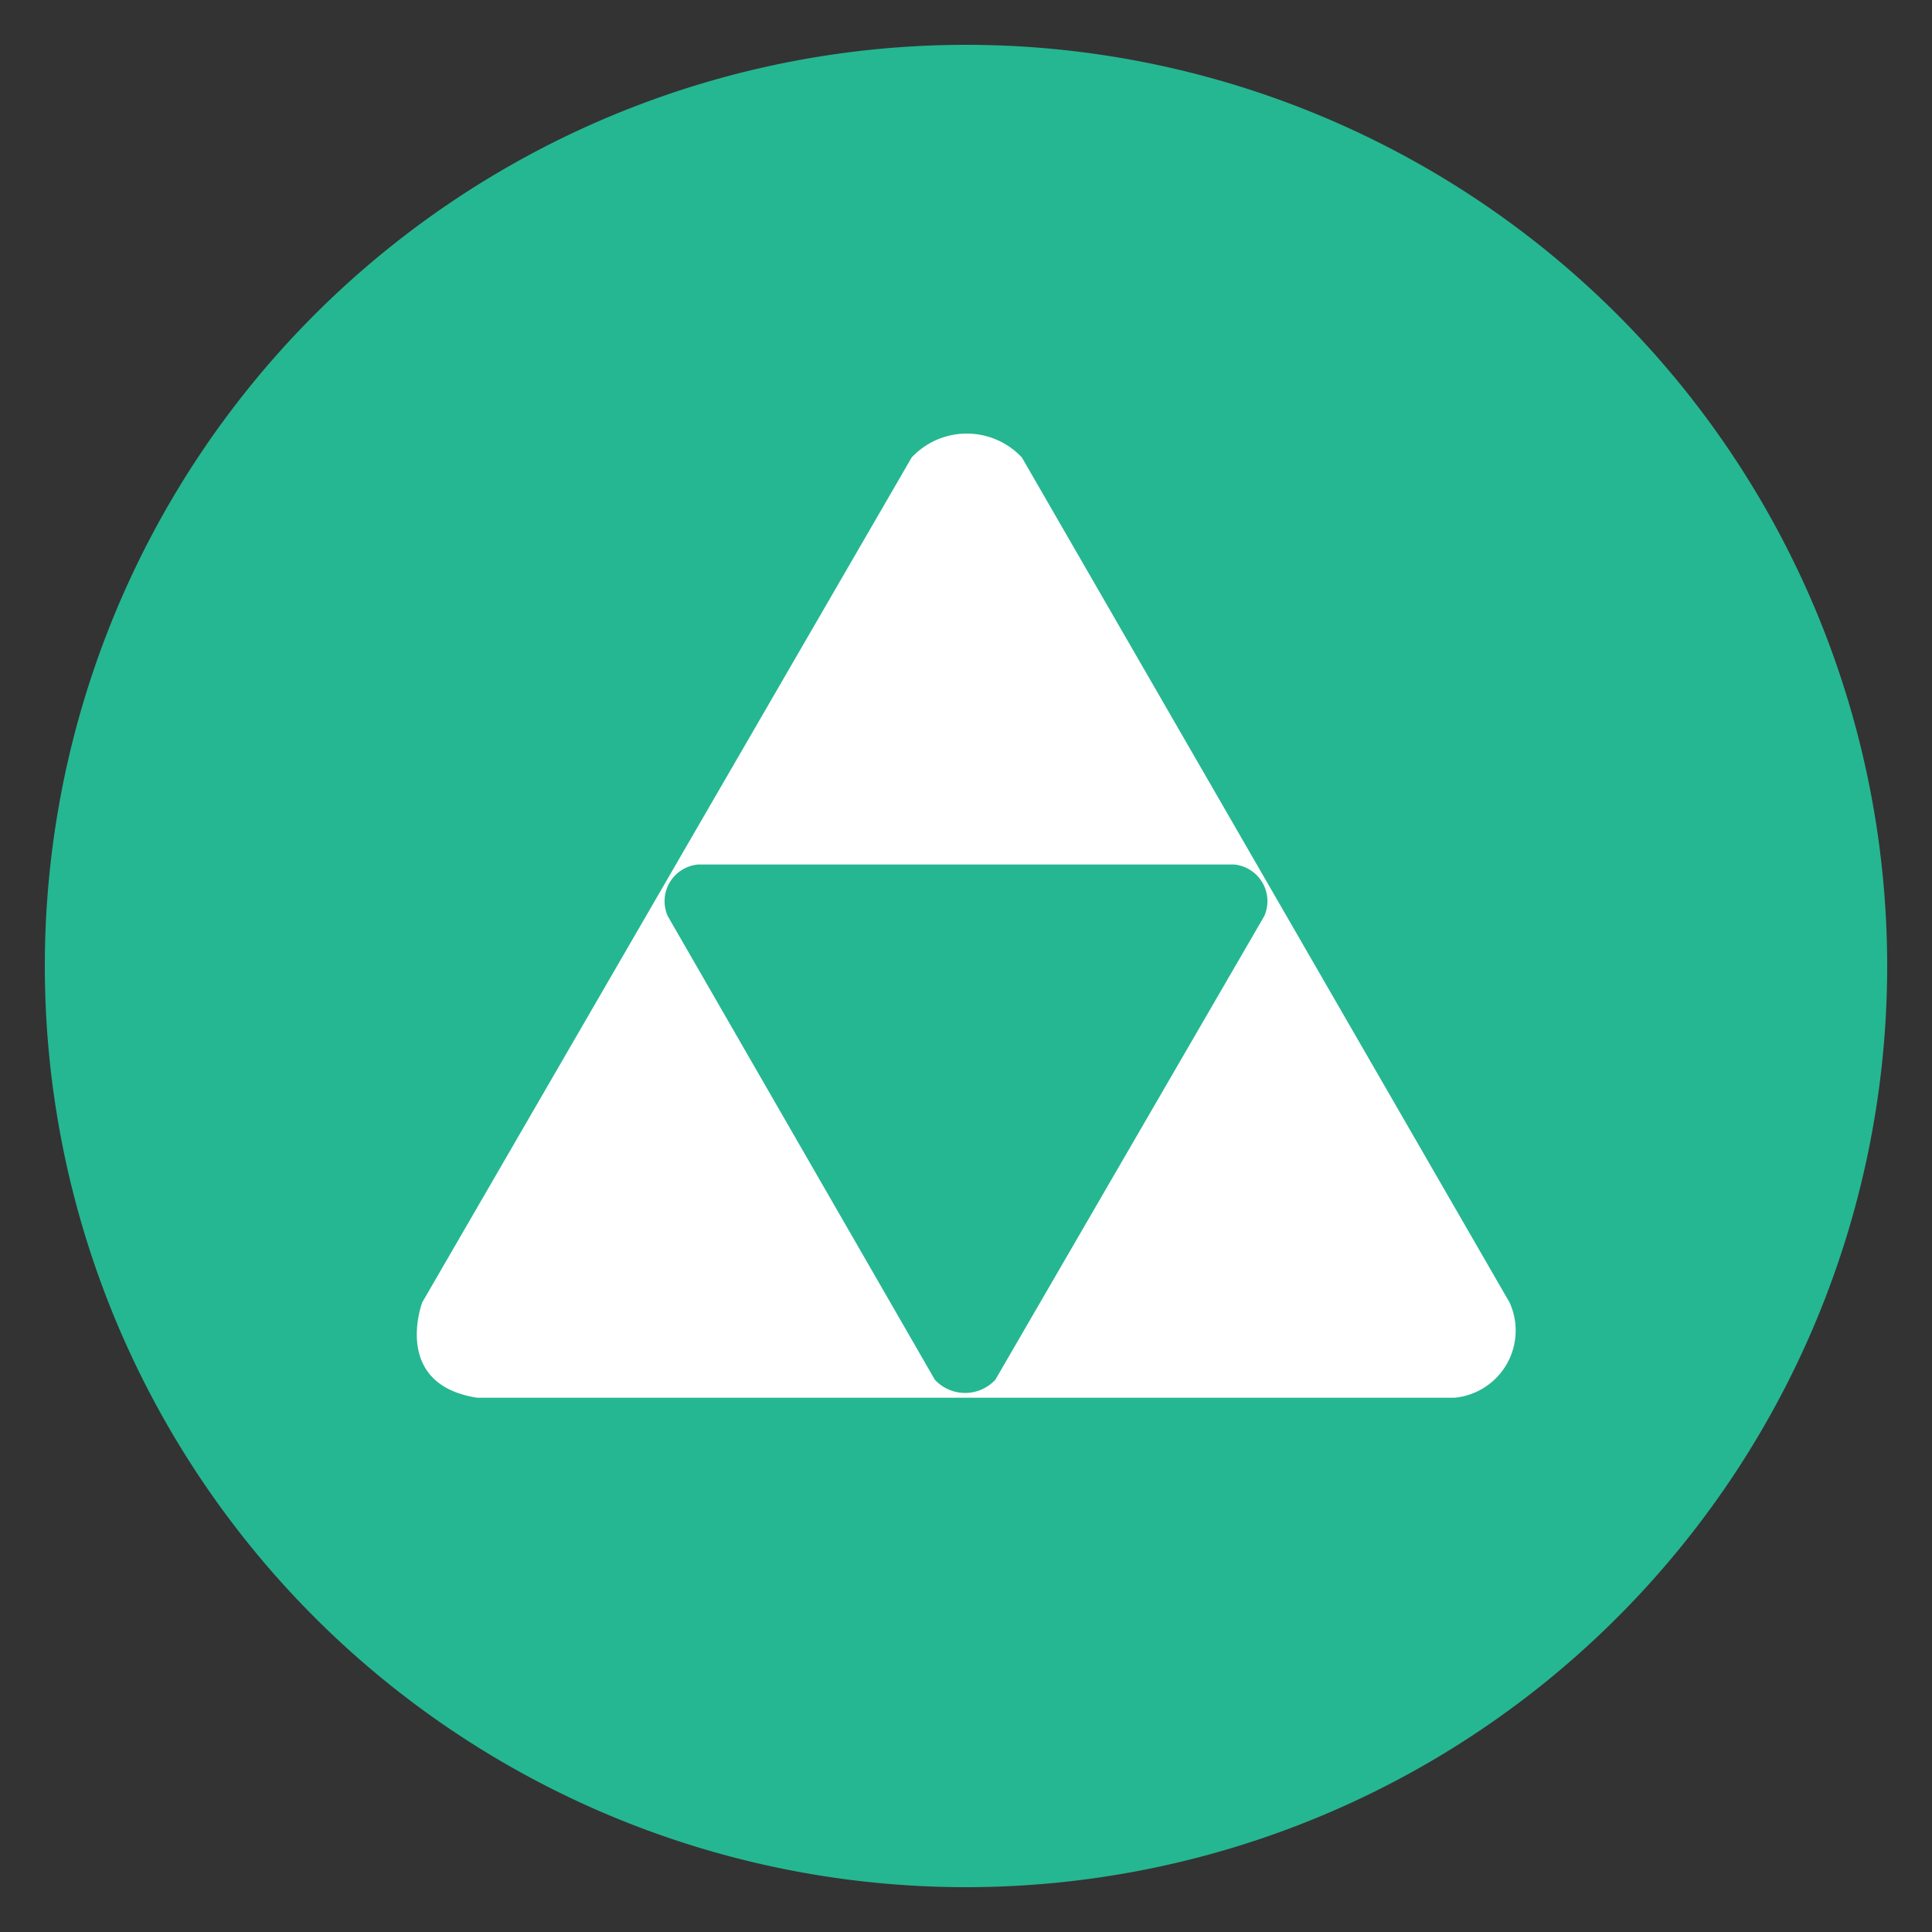
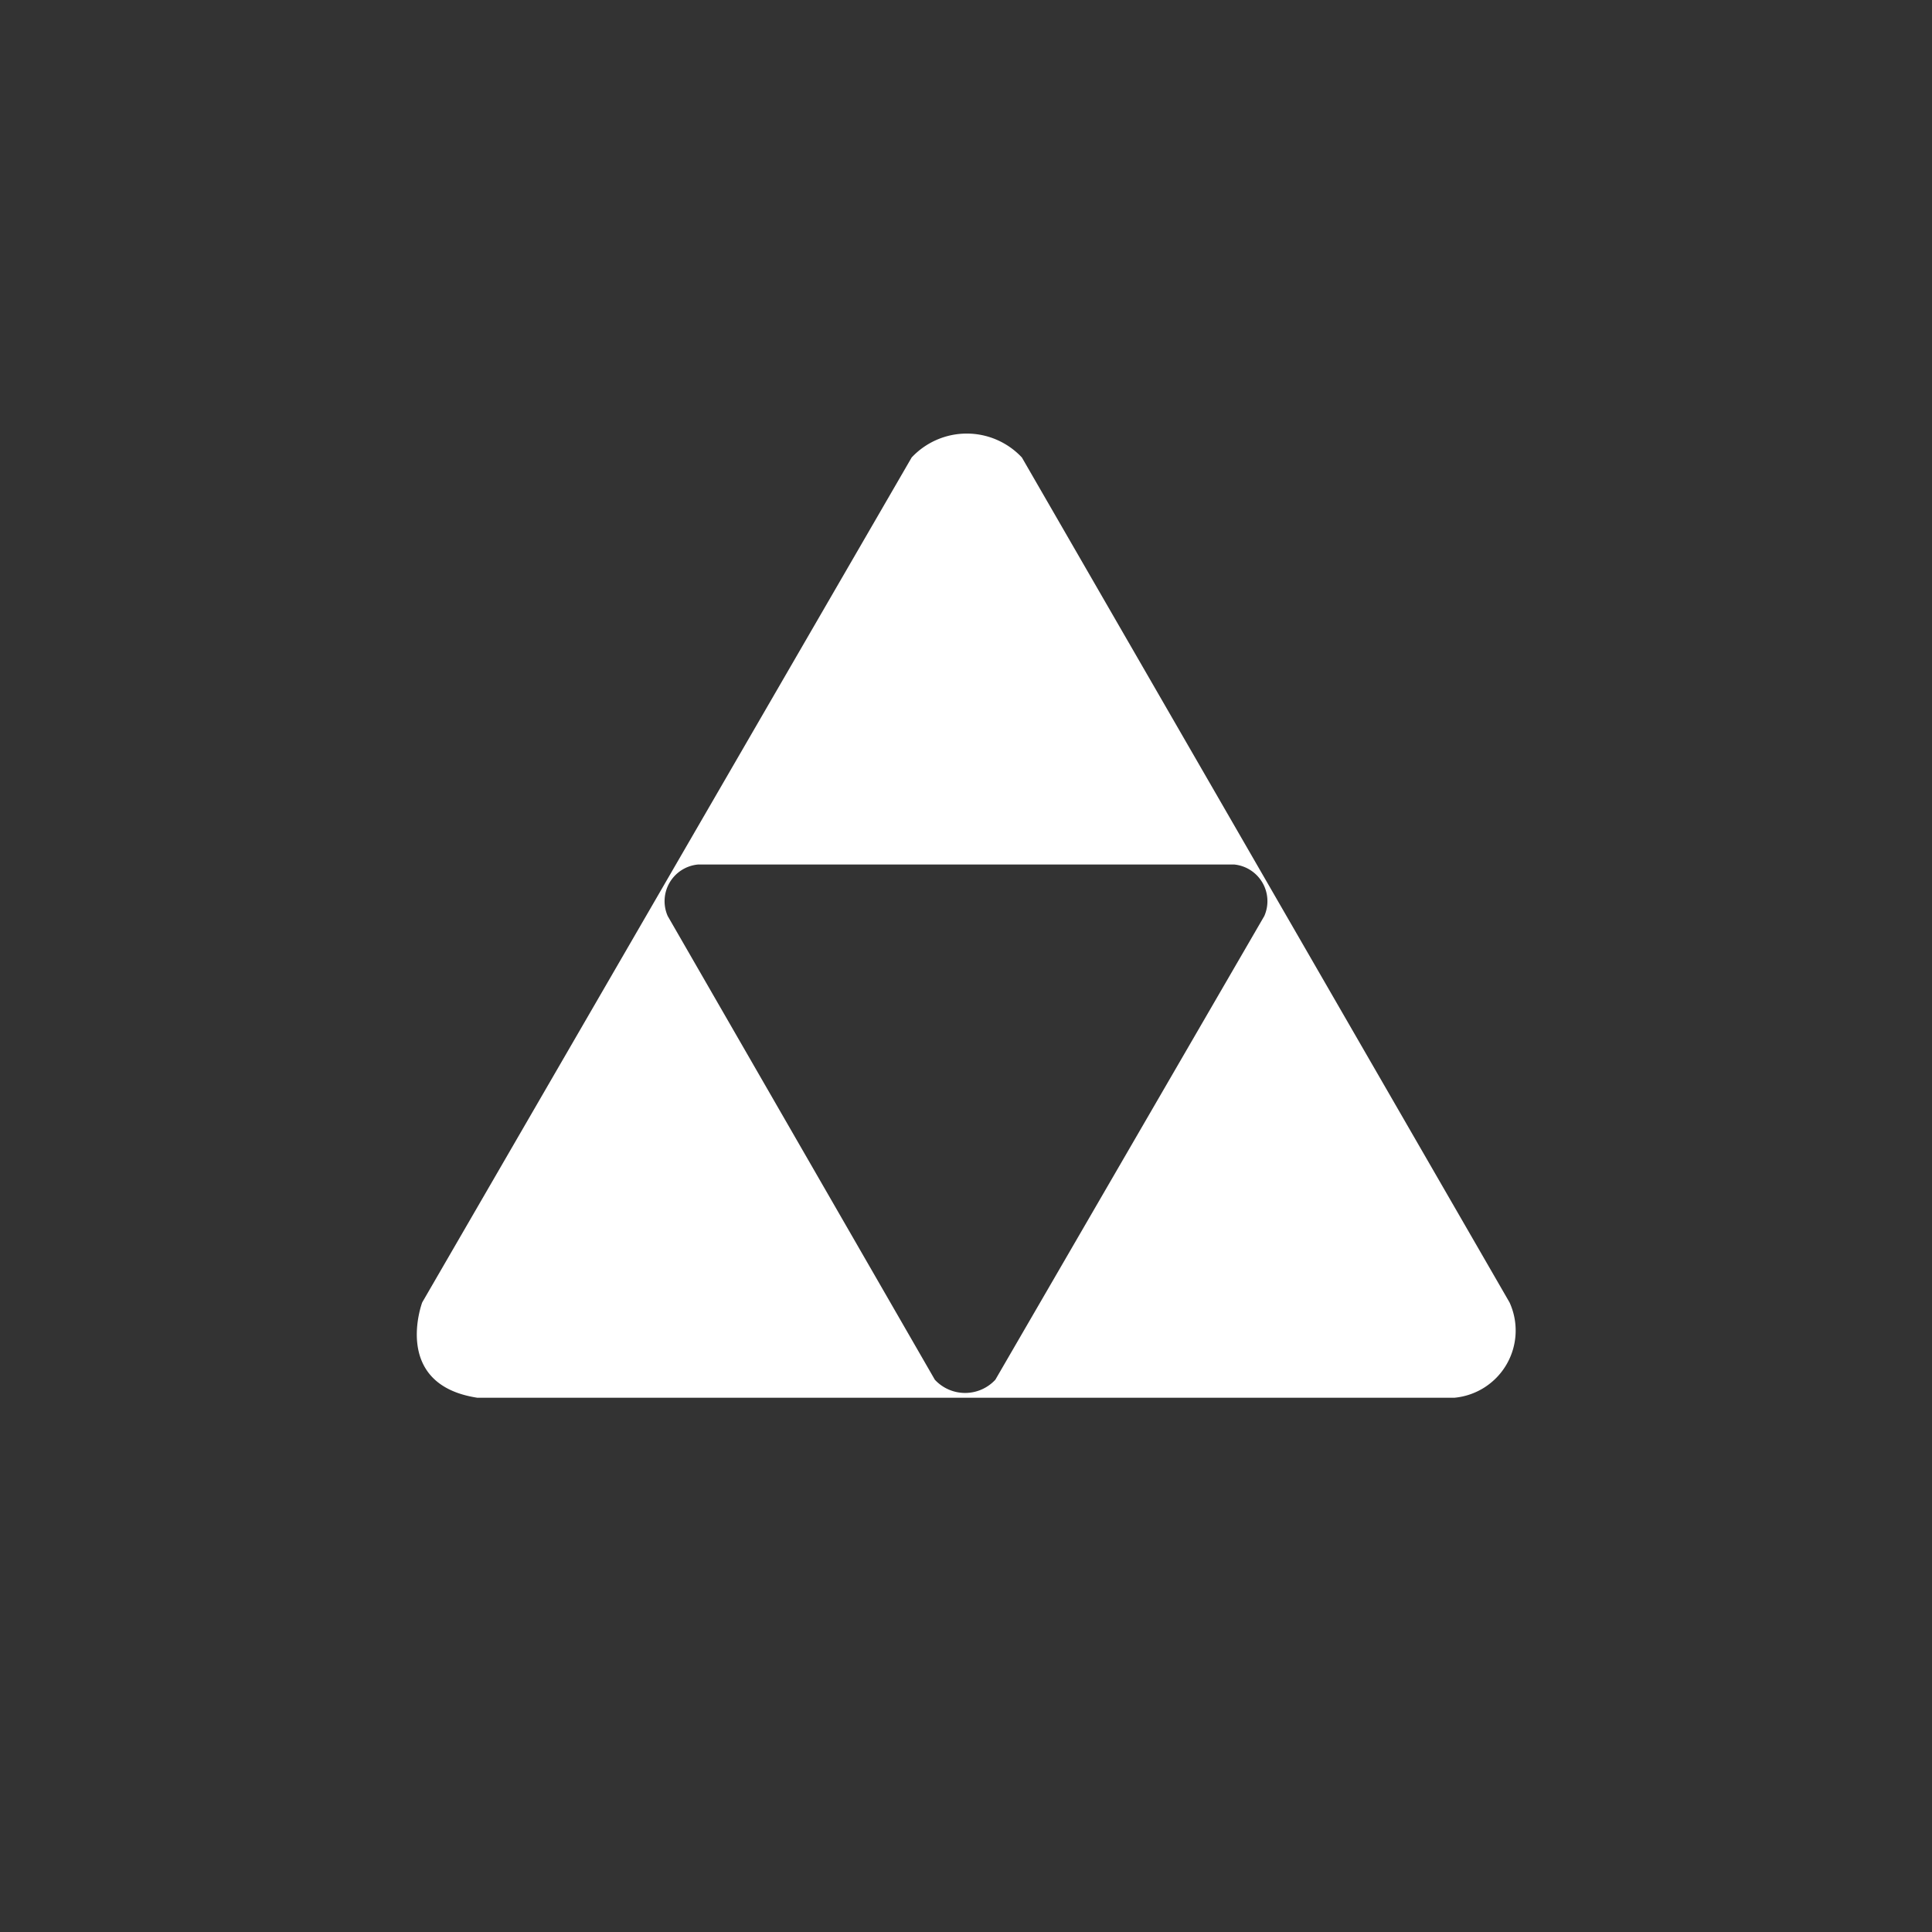
<svg xmlns="http://www.w3.org/2000/svg" id="Layer_1" data-name="Layer 1" viewBox="0 0 75 75">
  <rect x="0" y="0" width="75" height="75" fill="#333333" stroke="none" />
  <defs>
    <style>.cls-1{fill:#25b791;}.cls-2{fill:#fff;}</style>
  </defs>
  <title>active_directory</title>
-   <path class="cls-1" d="M73.26,37.5A35.76,35.76,0,1,1,37.5,1.74,35.76,35.76,0,0,1,73.26,37.5Z" />
  <path class="cls-2" d="M58.6,50.56a2.62,2.62,0,0,1-2.14,3.7H18.53c-3.34-.51-2.14-3.7-2.14-3.7l19-32.8a2.93,2.93,0,0,1,4.28,0Zm-22.31,3a1.6,1.6,0,0,0,2.35,0l10.44-18a1.43,1.43,0,0,0-1.17-2H27.1a1.43,1.43,0,0,0-1.18,2Z" />
</svg>